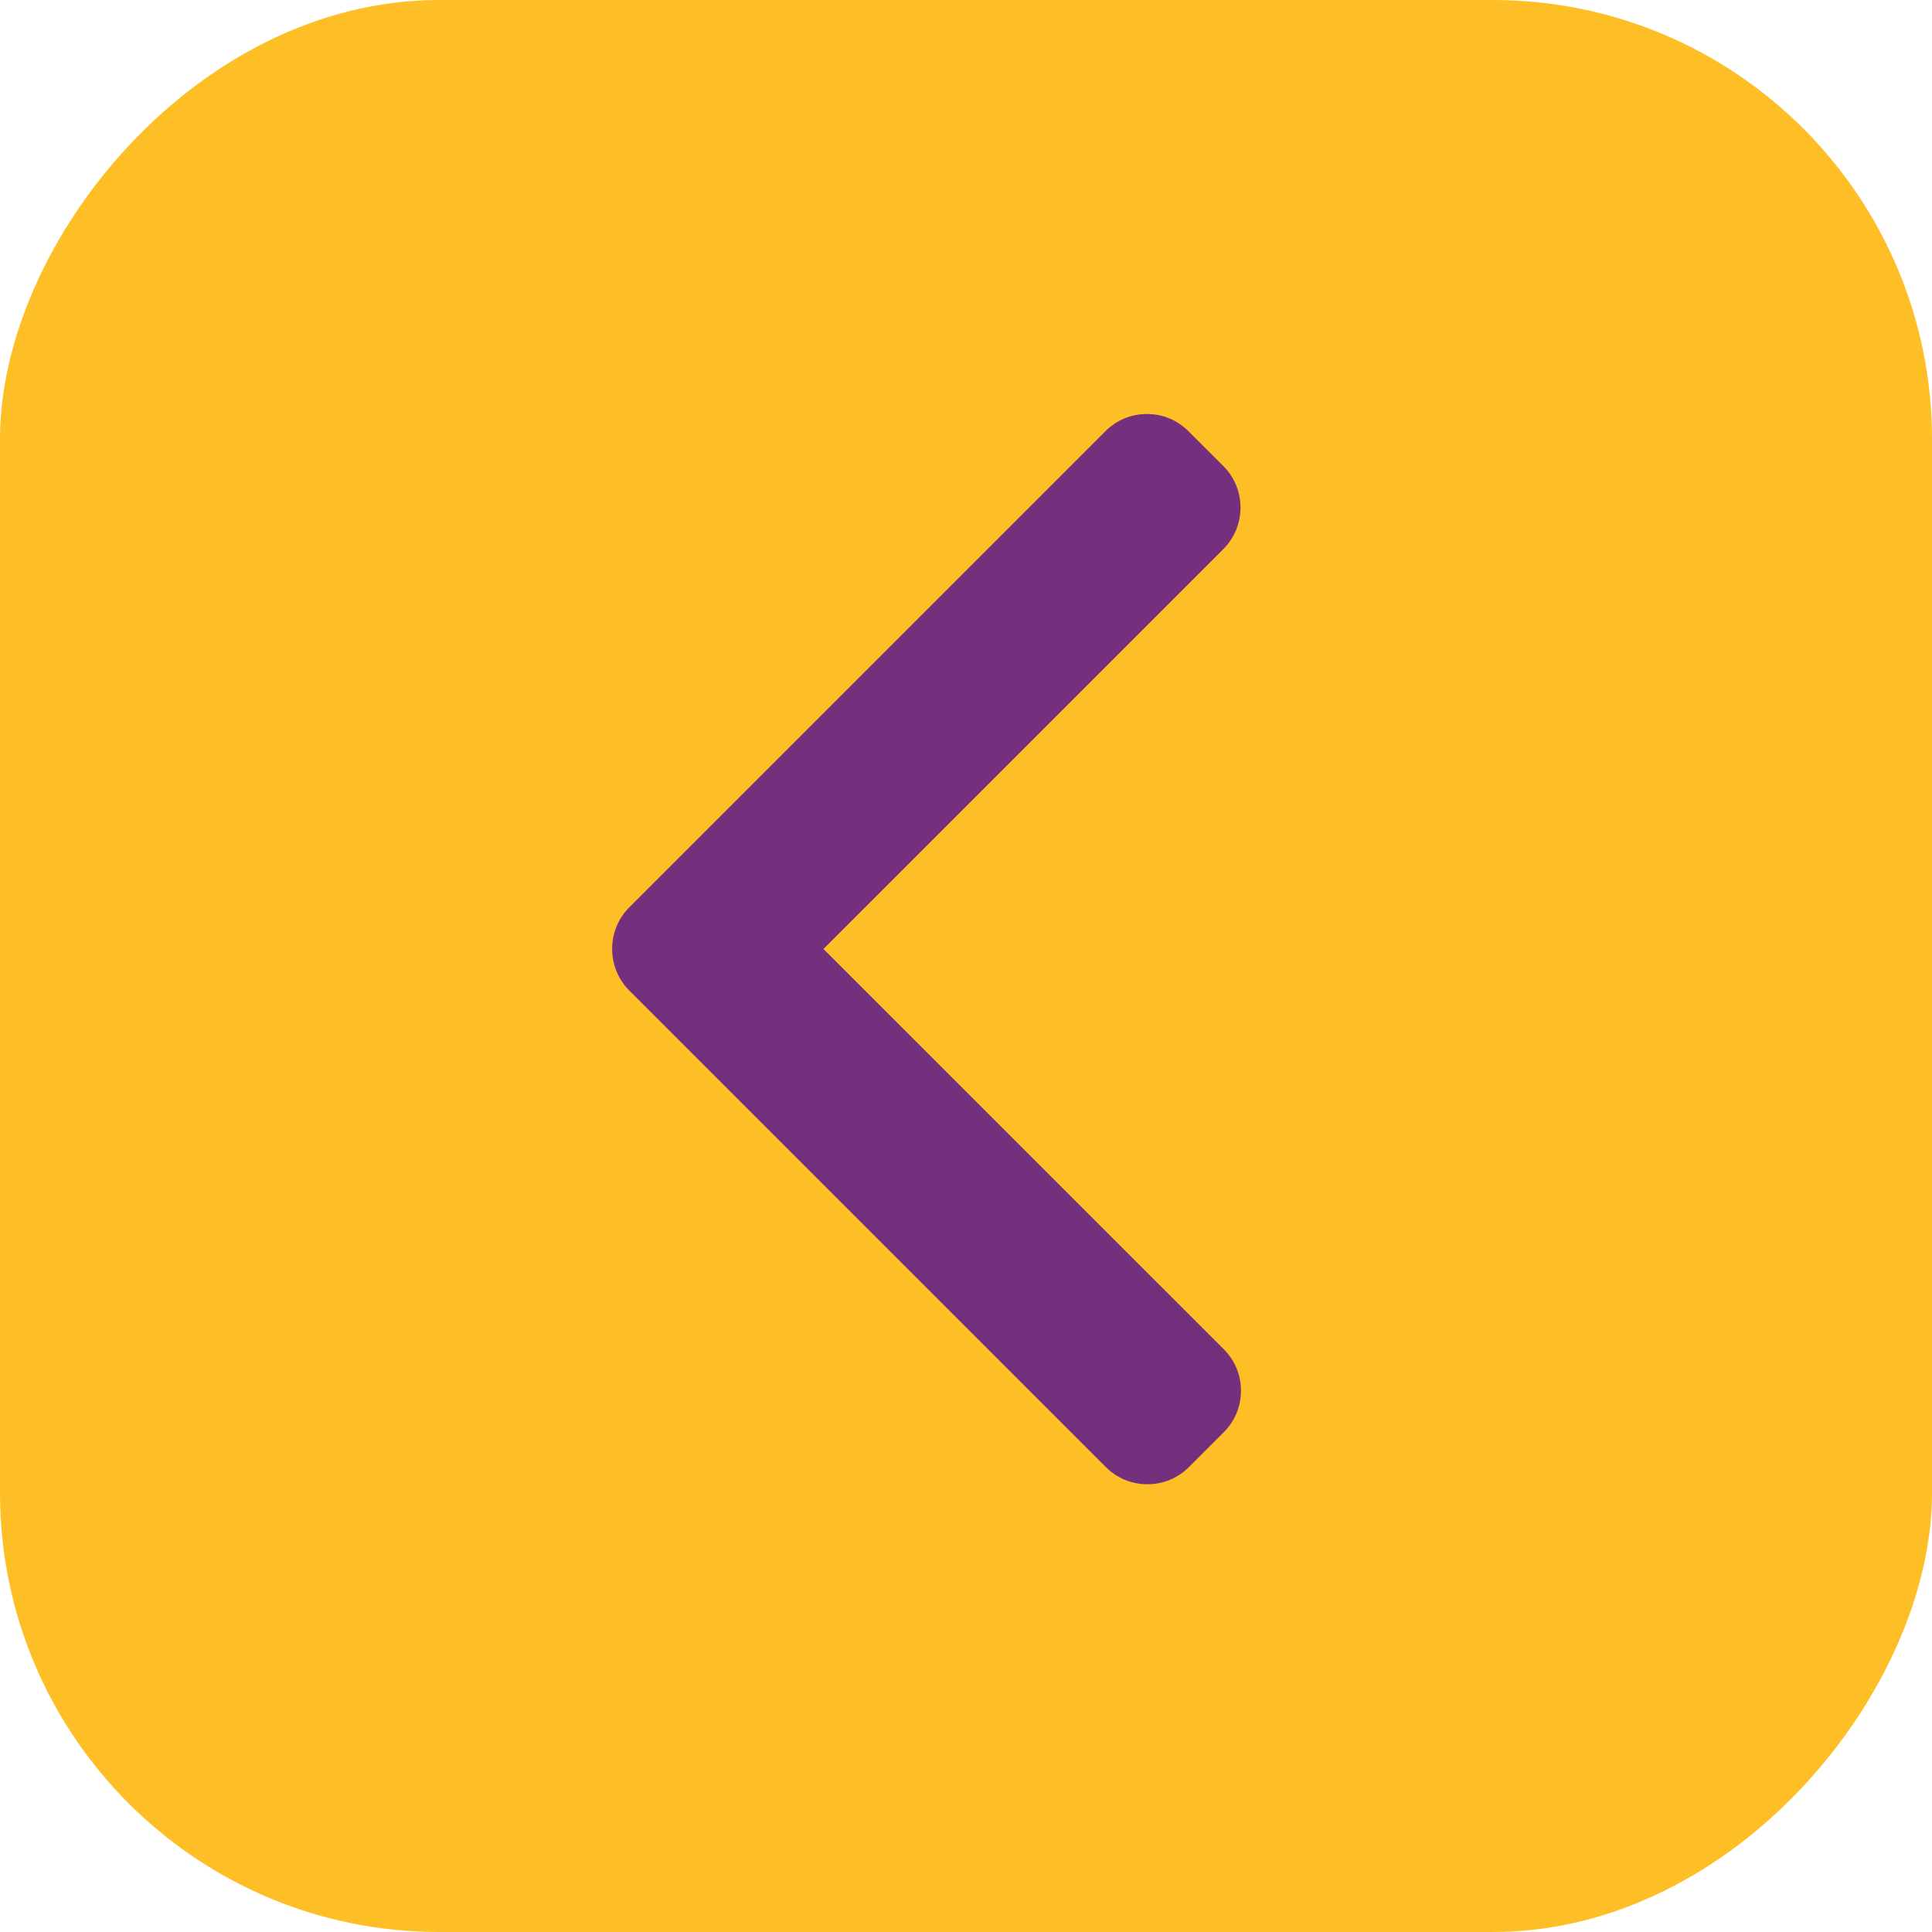
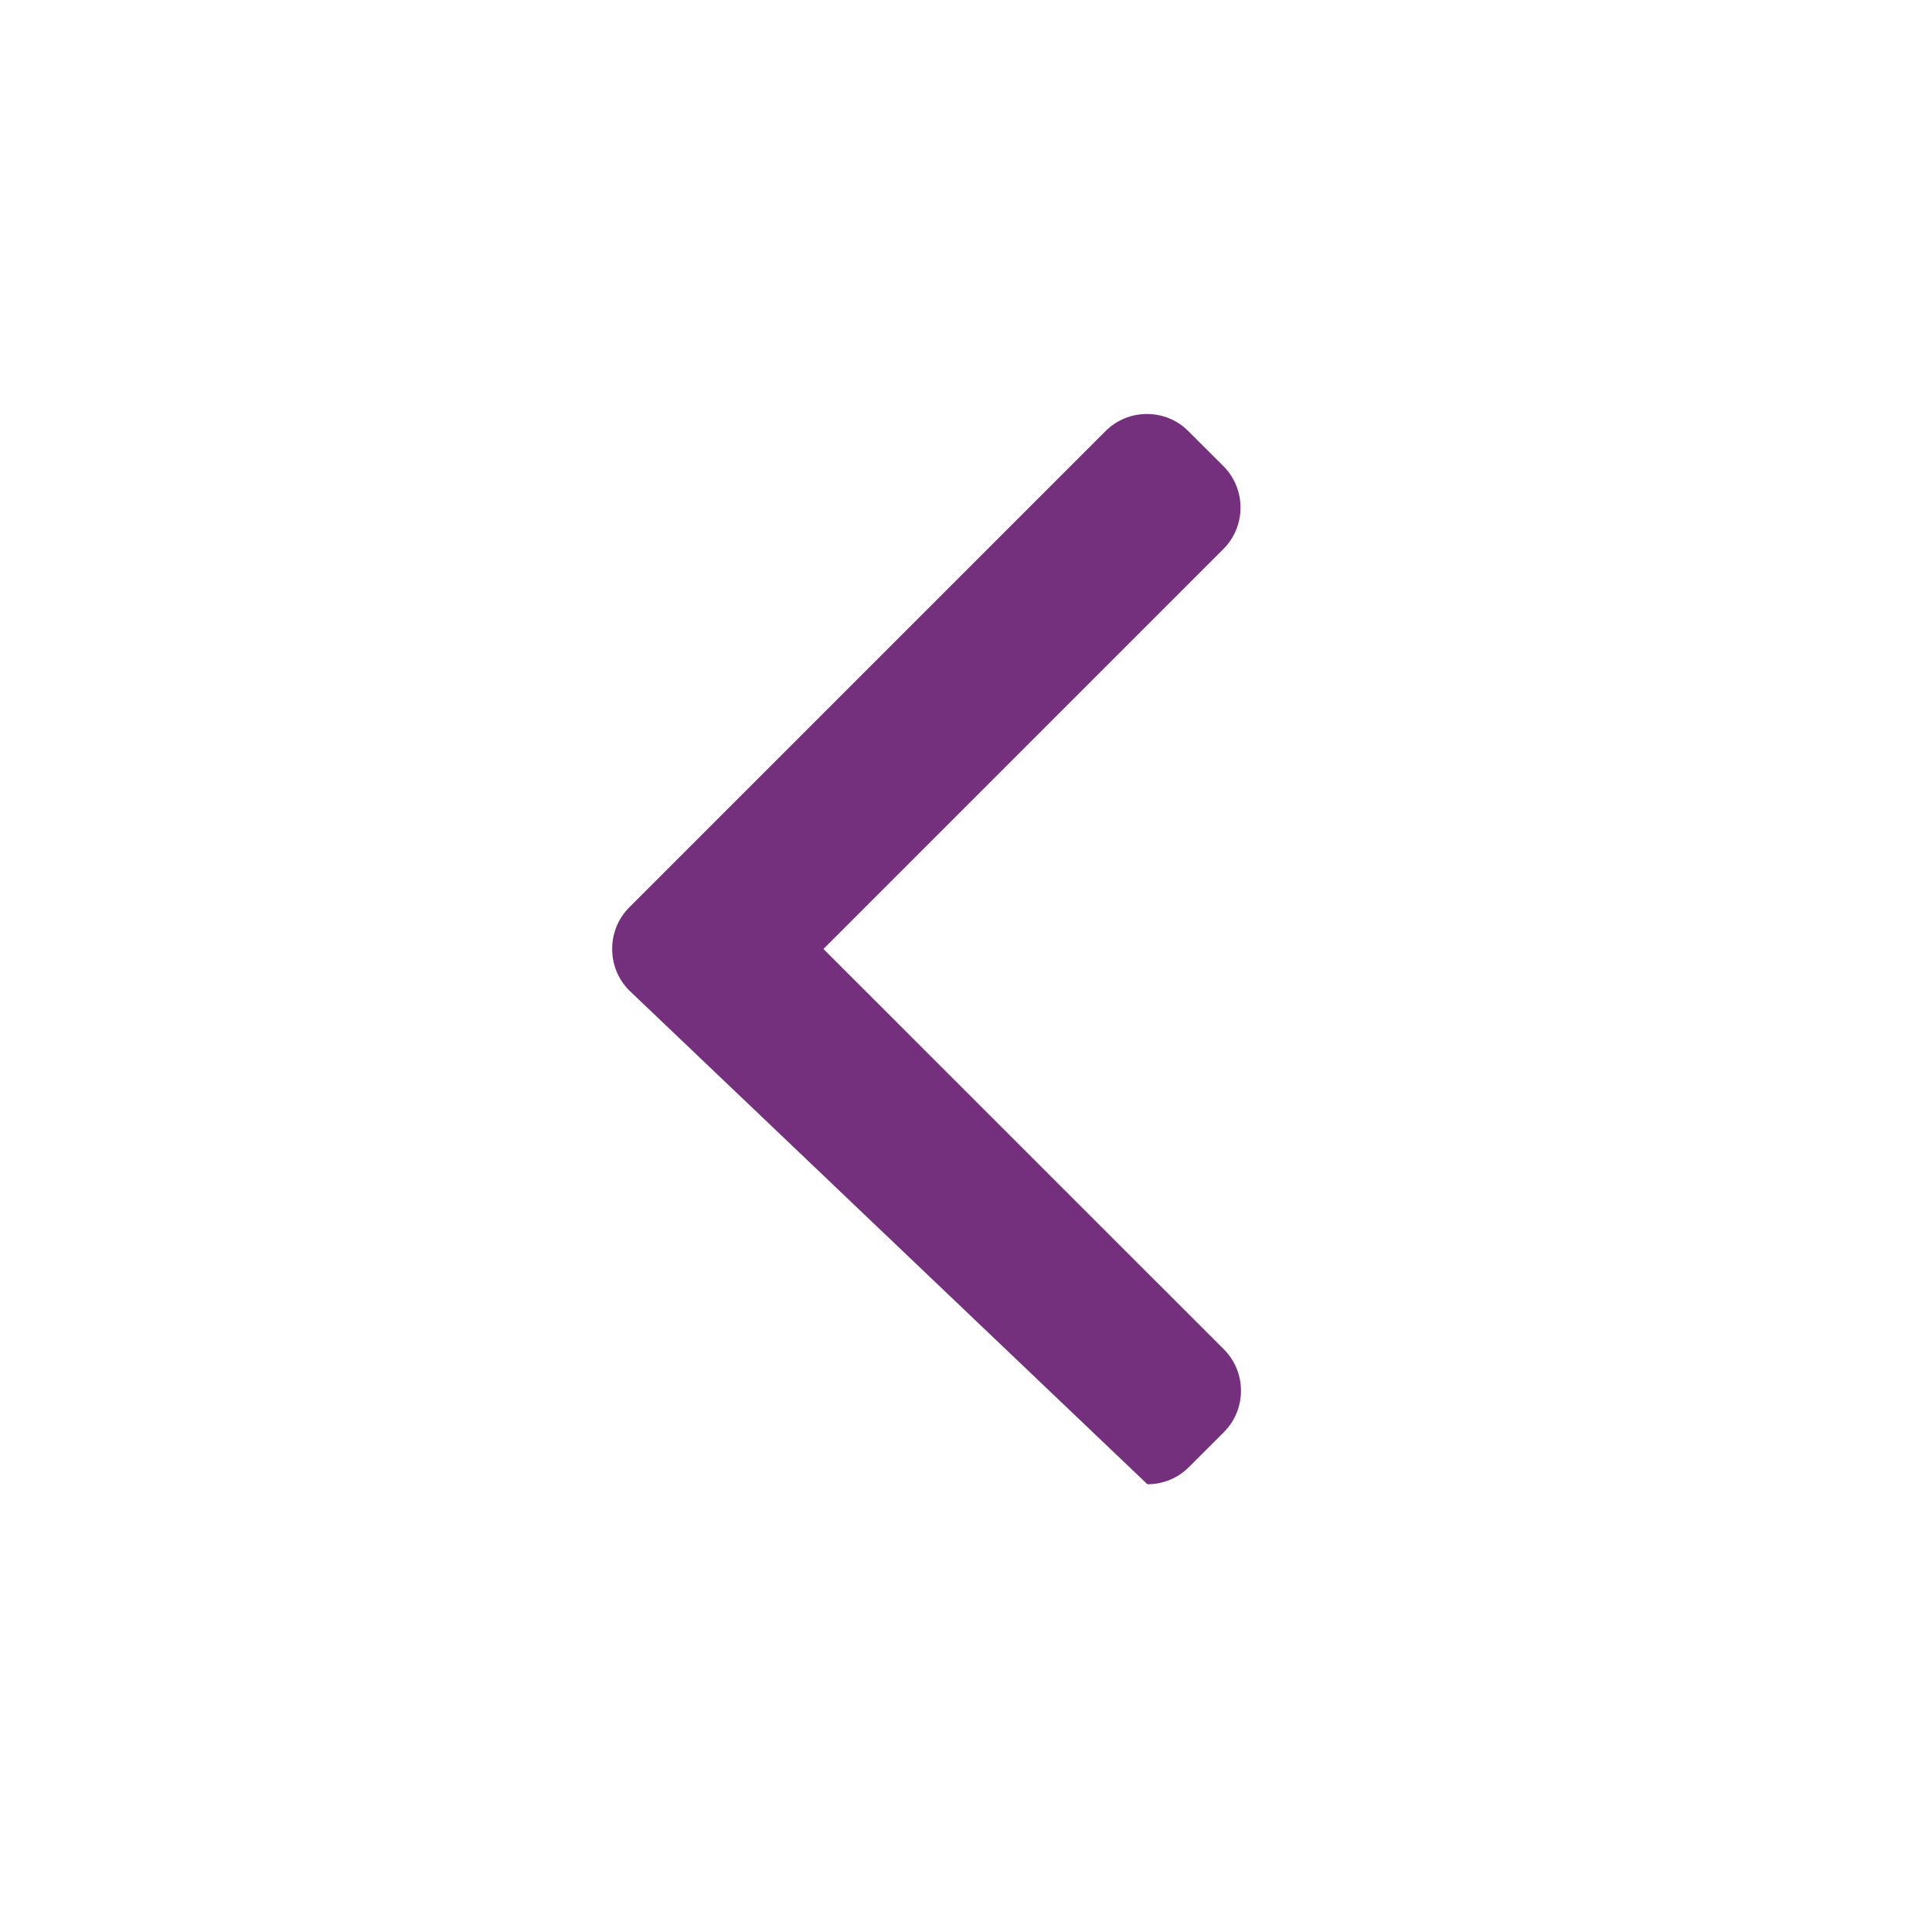
<svg xmlns="http://www.w3.org/2000/svg" width="28px" height="28px" viewBox="0 0 28 28" version="1.1">
  <title>y_l</title>
  <g id="Page-1" stroke="none" stroke-width="1" fill="none" fill-rule="evenodd">
    <g id="1920-x-1080_2" transform="translate(-250, -2026)">
      <g id="Group-42" transform="translate(250, 1868)">
        <g id="Group-27-Copy" transform="translate(0, 158)">
          <g id="y_l" transform="translate(14, 14) scale(-1, 1) translate(-14, -14) ">
-             <rect id="Rectangle" fill="#FEBE25" x="0" y="0" width="28" height="28" rx="6.364" />
            <g id="right-arrow" transform="translate(10, 6)" fill="#75307D" fill-rule="nonzero">
-               <path d="M8.88,7.15 L1.978,0.248 C1.818,0.088 1.605,0 1.378,0 C1.15,0 0.937,0.088 0.778,0.248 L0.269,0.756 C-0.061,1.087 -0.061,1.625 0.269,1.956 L6.066,7.753 L0.263,13.555 C0.103,13.715 0.015,13.928 0.015,14.155 C0.015,14.383 0.103,14.596 0.263,14.756 L0.771,15.264 C0.931,15.423 1.144,15.511 1.371,15.511 C1.598,15.511 1.812,15.423 1.971,15.264 L8.88,8.355 C9.041,8.194 9.128,7.98 9.128,7.753 C9.128,7.525 9.041,7.311 8.88,7.15 Z" id="Path" />
+               <path d="M8.88,7.15 L1.978,0.248 C1.818,0.088 1.605,0 1.378,0 C1.15,0 0.937,0.088 0.778,0.248 L0.269,0.756 C-0.061,1.087 -0.061,1.625 0.269,1.956 L6.066,7.753 L0.263,13.555 C0.103,13.715 0.015,13.928 0.015,14.155 C0.015,14.383 0.103,14.596 0.263,14.756 L0.771,15.264 C0.931,15.423 1.144,15.511 1.371,15.511 L8.88,8.355 C9.041,8.194 9.128,7.98 9.128,7.753 C9.128,7.525 9.041,7.311 8.88,7.15 Z" id="Path" />
            </g>
          </g>
        </g>
      </g>
    </g>
  </g>
</svg>